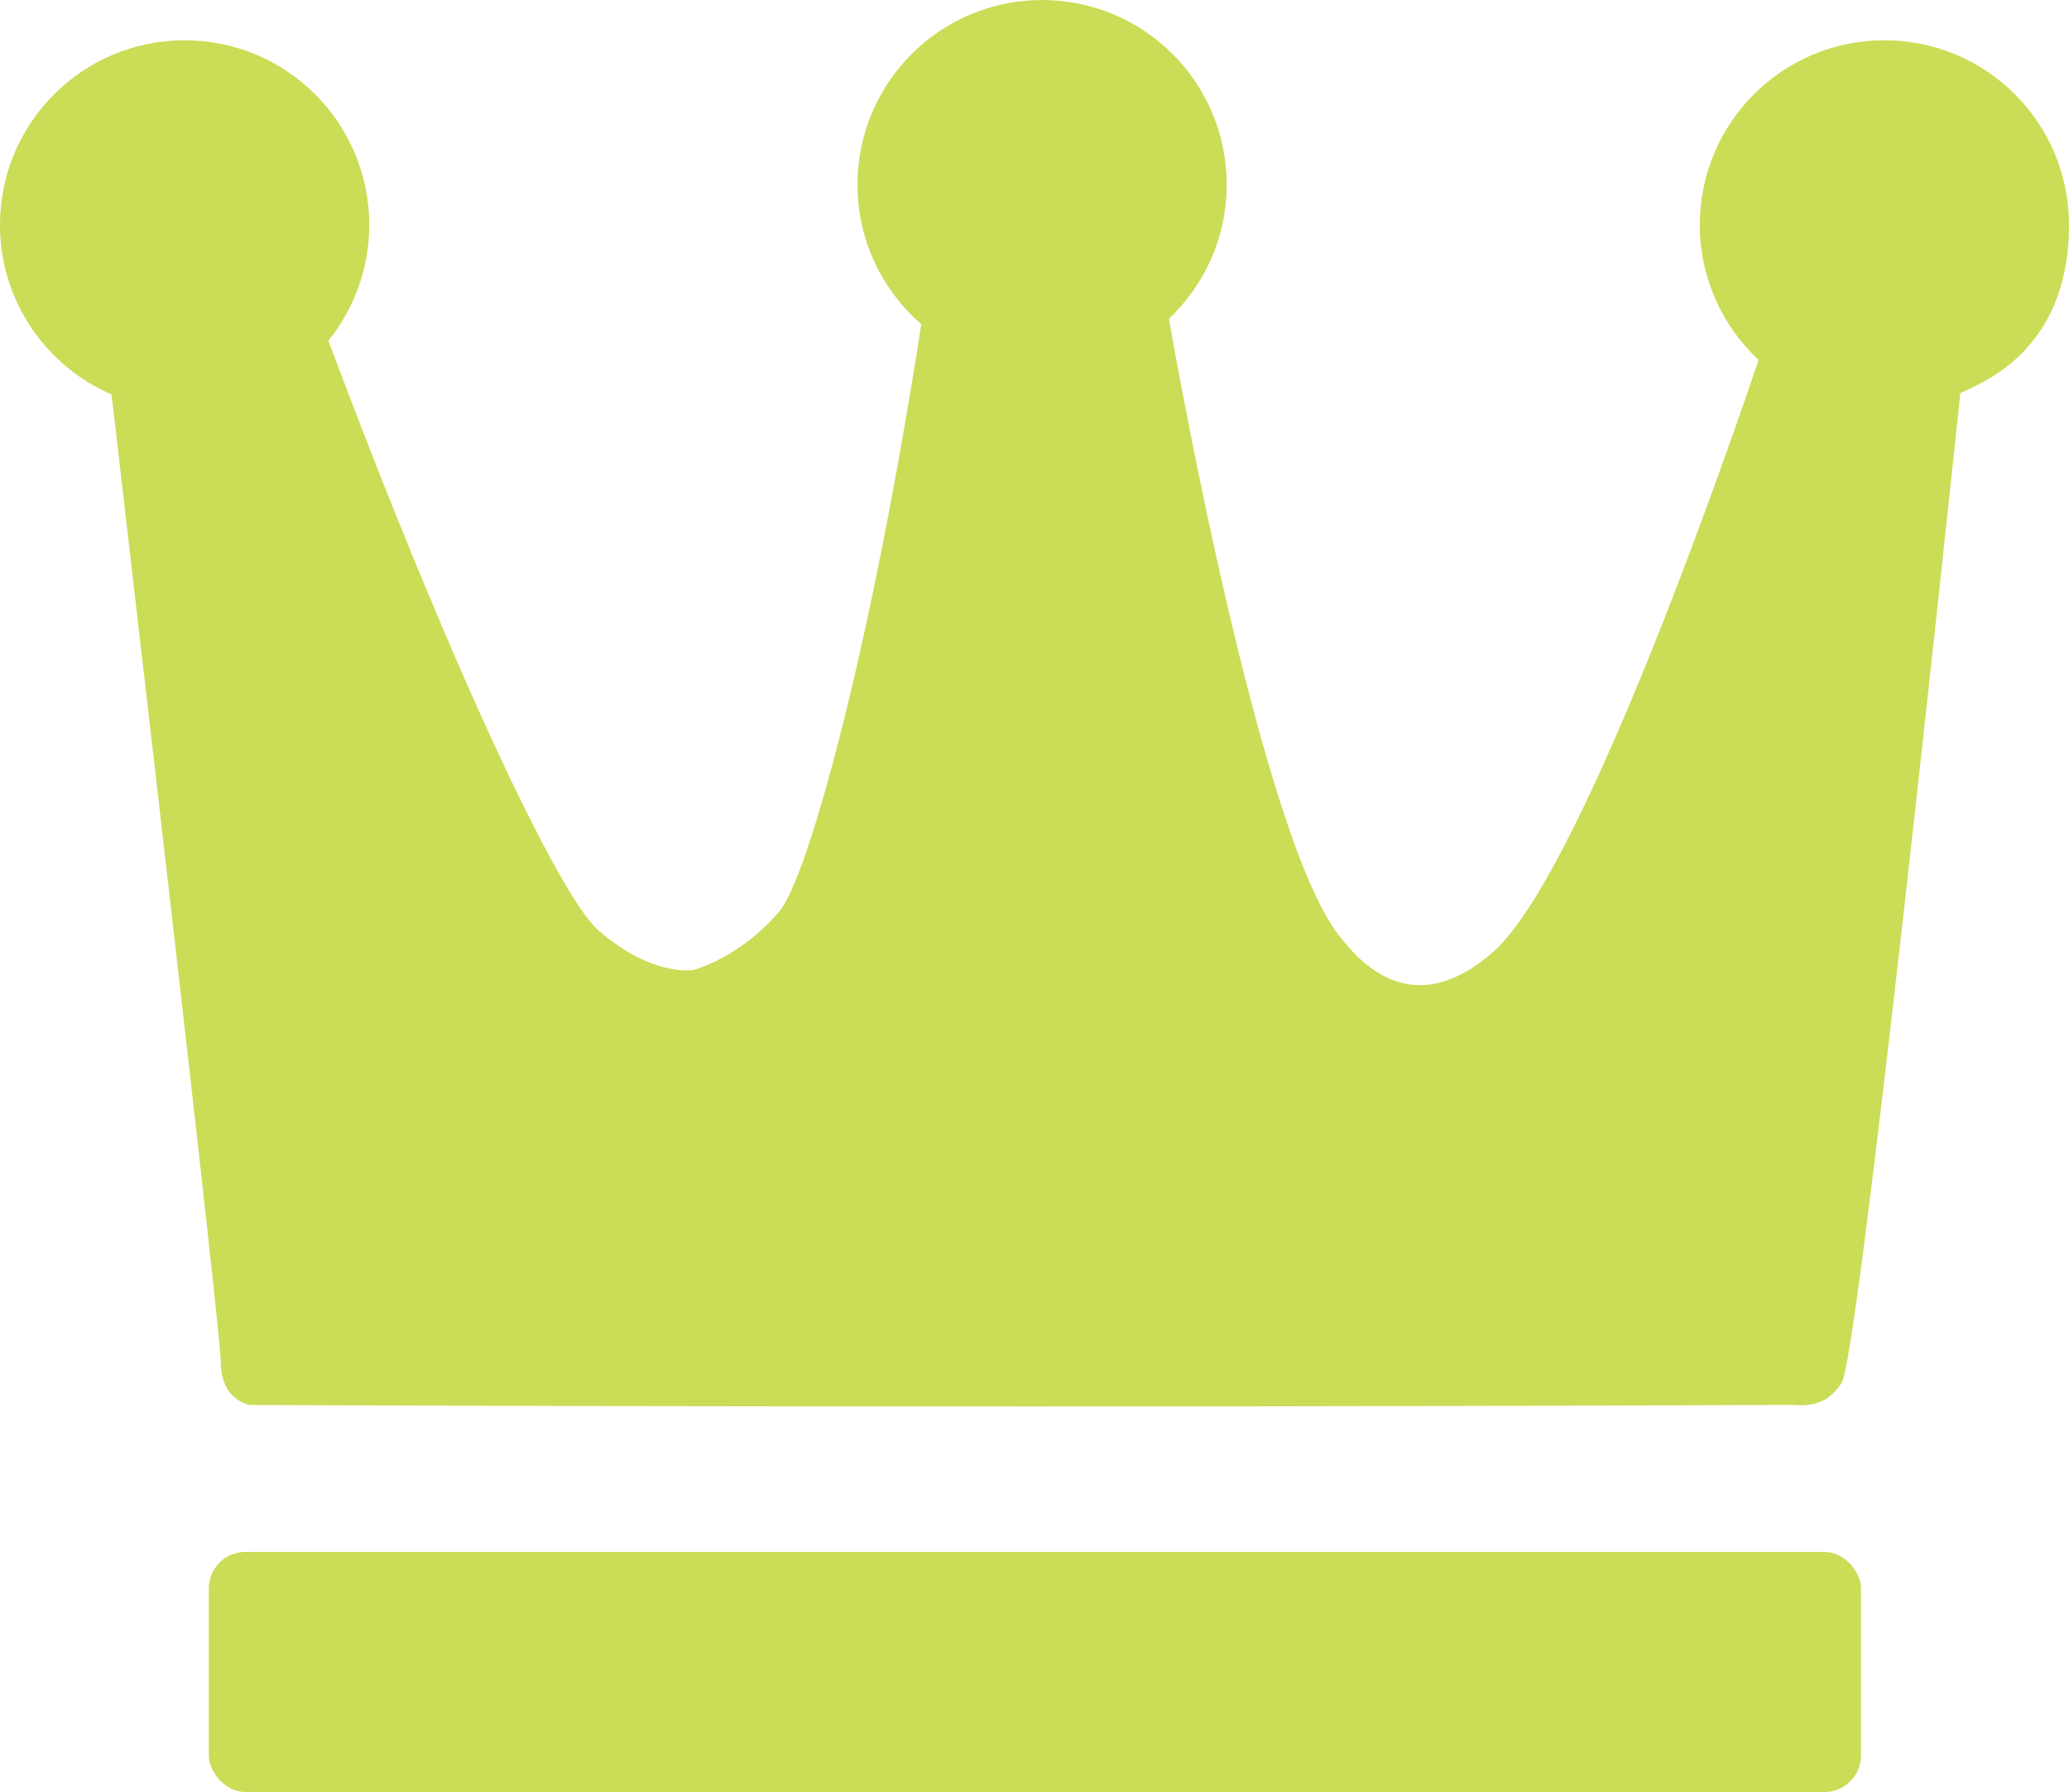
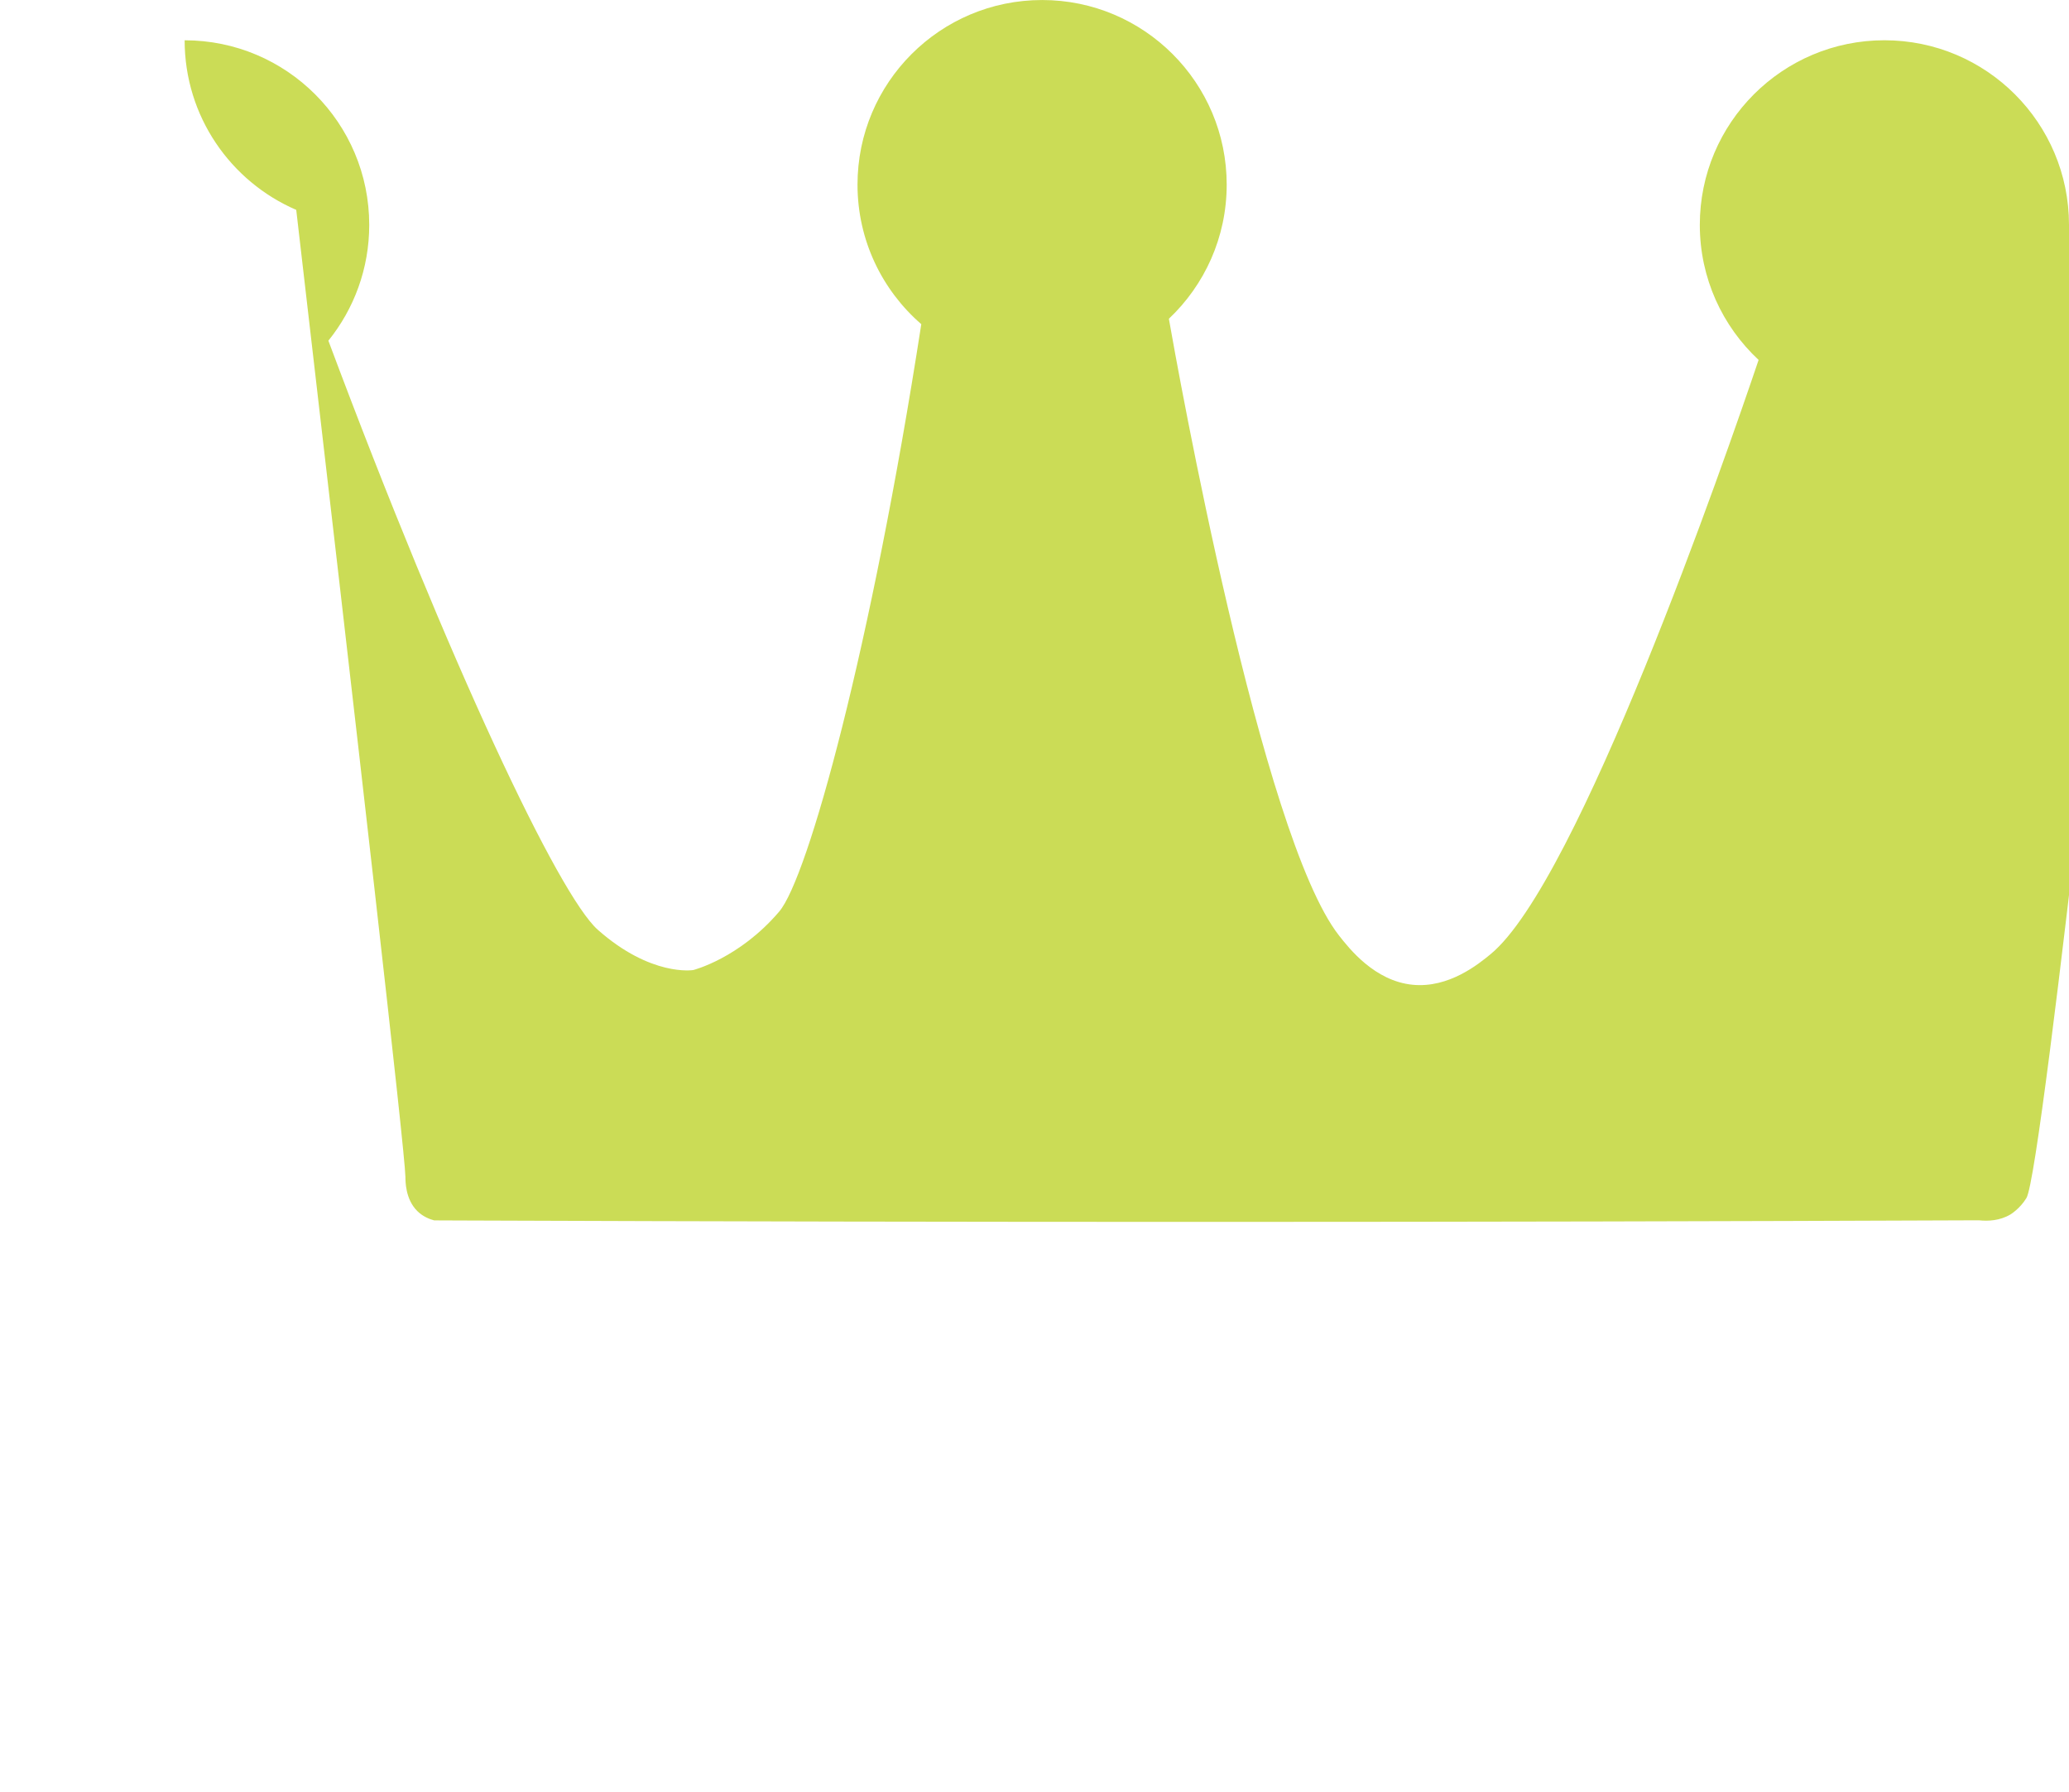
<svg xmlns="http://www.w3.org/2000/svg" id="Layer_1" viewBox="0 0 936.46 810.98">
  <defs>
    <style>.cls-1{fill:#cbdc56;}</style>
  </defs>
-   <rect class="cls-1" x="94.52" y="702.33" width="747.79" height="108.65" rx="16.51" ry="16.51" />
-   <path class="cls-1" d="m936.46,101.77c0-46.15-37.41-83.55-83.55-83.55s-83.55,37.41-83.55,83.55c0,24.14,10.25,45.87,26.61,61.12-15.3,45.25-81.63,236.34-121.33,268.94-5.37,4.41-18.81,15.44-35.24,13.83-17.17-1.68-28.65-16.3-33.34-22.28-35.16-44.79-73.24-257.61-77.01-279.12,16.11-15.23,26.17-36.78,26.17-60.7,0-46.15-37.41-83.55-83.55-83.55s-83.55,37.41-83.55,83.55c0,25.23,11.2,47.83,28.87,63.15-22.7,146.58-51.25,250.5-64.32,265.84-18.1,21.24-38.91,26.45-38.91,26.45h0s0,0,0,0h0s-19.02,3.17-43.19-18.23c-17.56-15.55-66.83-119.22-121.94-266.59,11.56-14.33,18.49-32.55,18.49-52.4,0-46.15-37.41-83.55-83.55-83.55S0,55.62,0,101.77c0,34.4,20.8,63.94,50.51,76.75,28.78,247.66,49.18,425.68,49.42,437.69.03,1.66-.13,10.01,5.43,15.45,2.62,2.57,5.68,3.66,7.59,4.17.84,0,11.37.04,12.21.05,228.99.87,457.96.84,686.93-.09,4.14.43,9.45.23,14.28-2.64,0,0,4.31-2.56,7.27-7.48,7.41-12.35,46.65-381.69,53.64-447.75,8.08-4.2,49.17-17.92,49.17-76.15Z" />
+   <path class="cls-1" d="m936.46,101.77c0-46.15-37.41-83.55-83.55-83.55s-83.55,37.41-83.55,83.55c0,24.14,10.25,45.87,26.61,61.12-15.3,45.25-81.63,236.34-121.33,268.94-5.37,4.41-18.81,15.44-35.24,13.83-17.17-1.68-28.65-16.3-33.34-22.28-35.16-44.79-73.24-257.61-77.01-279.12,16.11-15.23,26.17-36.78,26.17-60.7,0-46.15-37.41-83.55-83.55-83.55s-83.55,37.41-83.55,83.55c0,25.23,11.2,47.83,28.87,63.15-22.7,146.58-51.25,250.5-64.32,265.84-18.1,21.24-38.91,26.45-38.91,26.45h0s0,0,0,0h0s-19.02,3.17-43.19-18.23c-17.56-15.55-66.83-119.22-121.94-266.59,11.56-14.33,18.49-32.55,18.49-52.4,0-46.15-37.41-83.55-83.55-83.55c0,34.4,20.8,63.94,50.51,76.75,28.78,247.66,49.18,425.68,49.42,437.69.03,1.66-.13,10.01,5.43,15.45,2.62,2.57,5.68,3.66,7.59,4.17.84,0,11.37.04,12.21.05,228.99.87,457.96.84,686.93-.09,4.14.43,9.45.23,14.28-2.64,0,0,4.31-2.56,7.27-7.48,7.41-12.35,46.65-381.69,53.64-447.75,8.08-4.2,49.17-17.92,49.17-76.15Z" />
</svg>